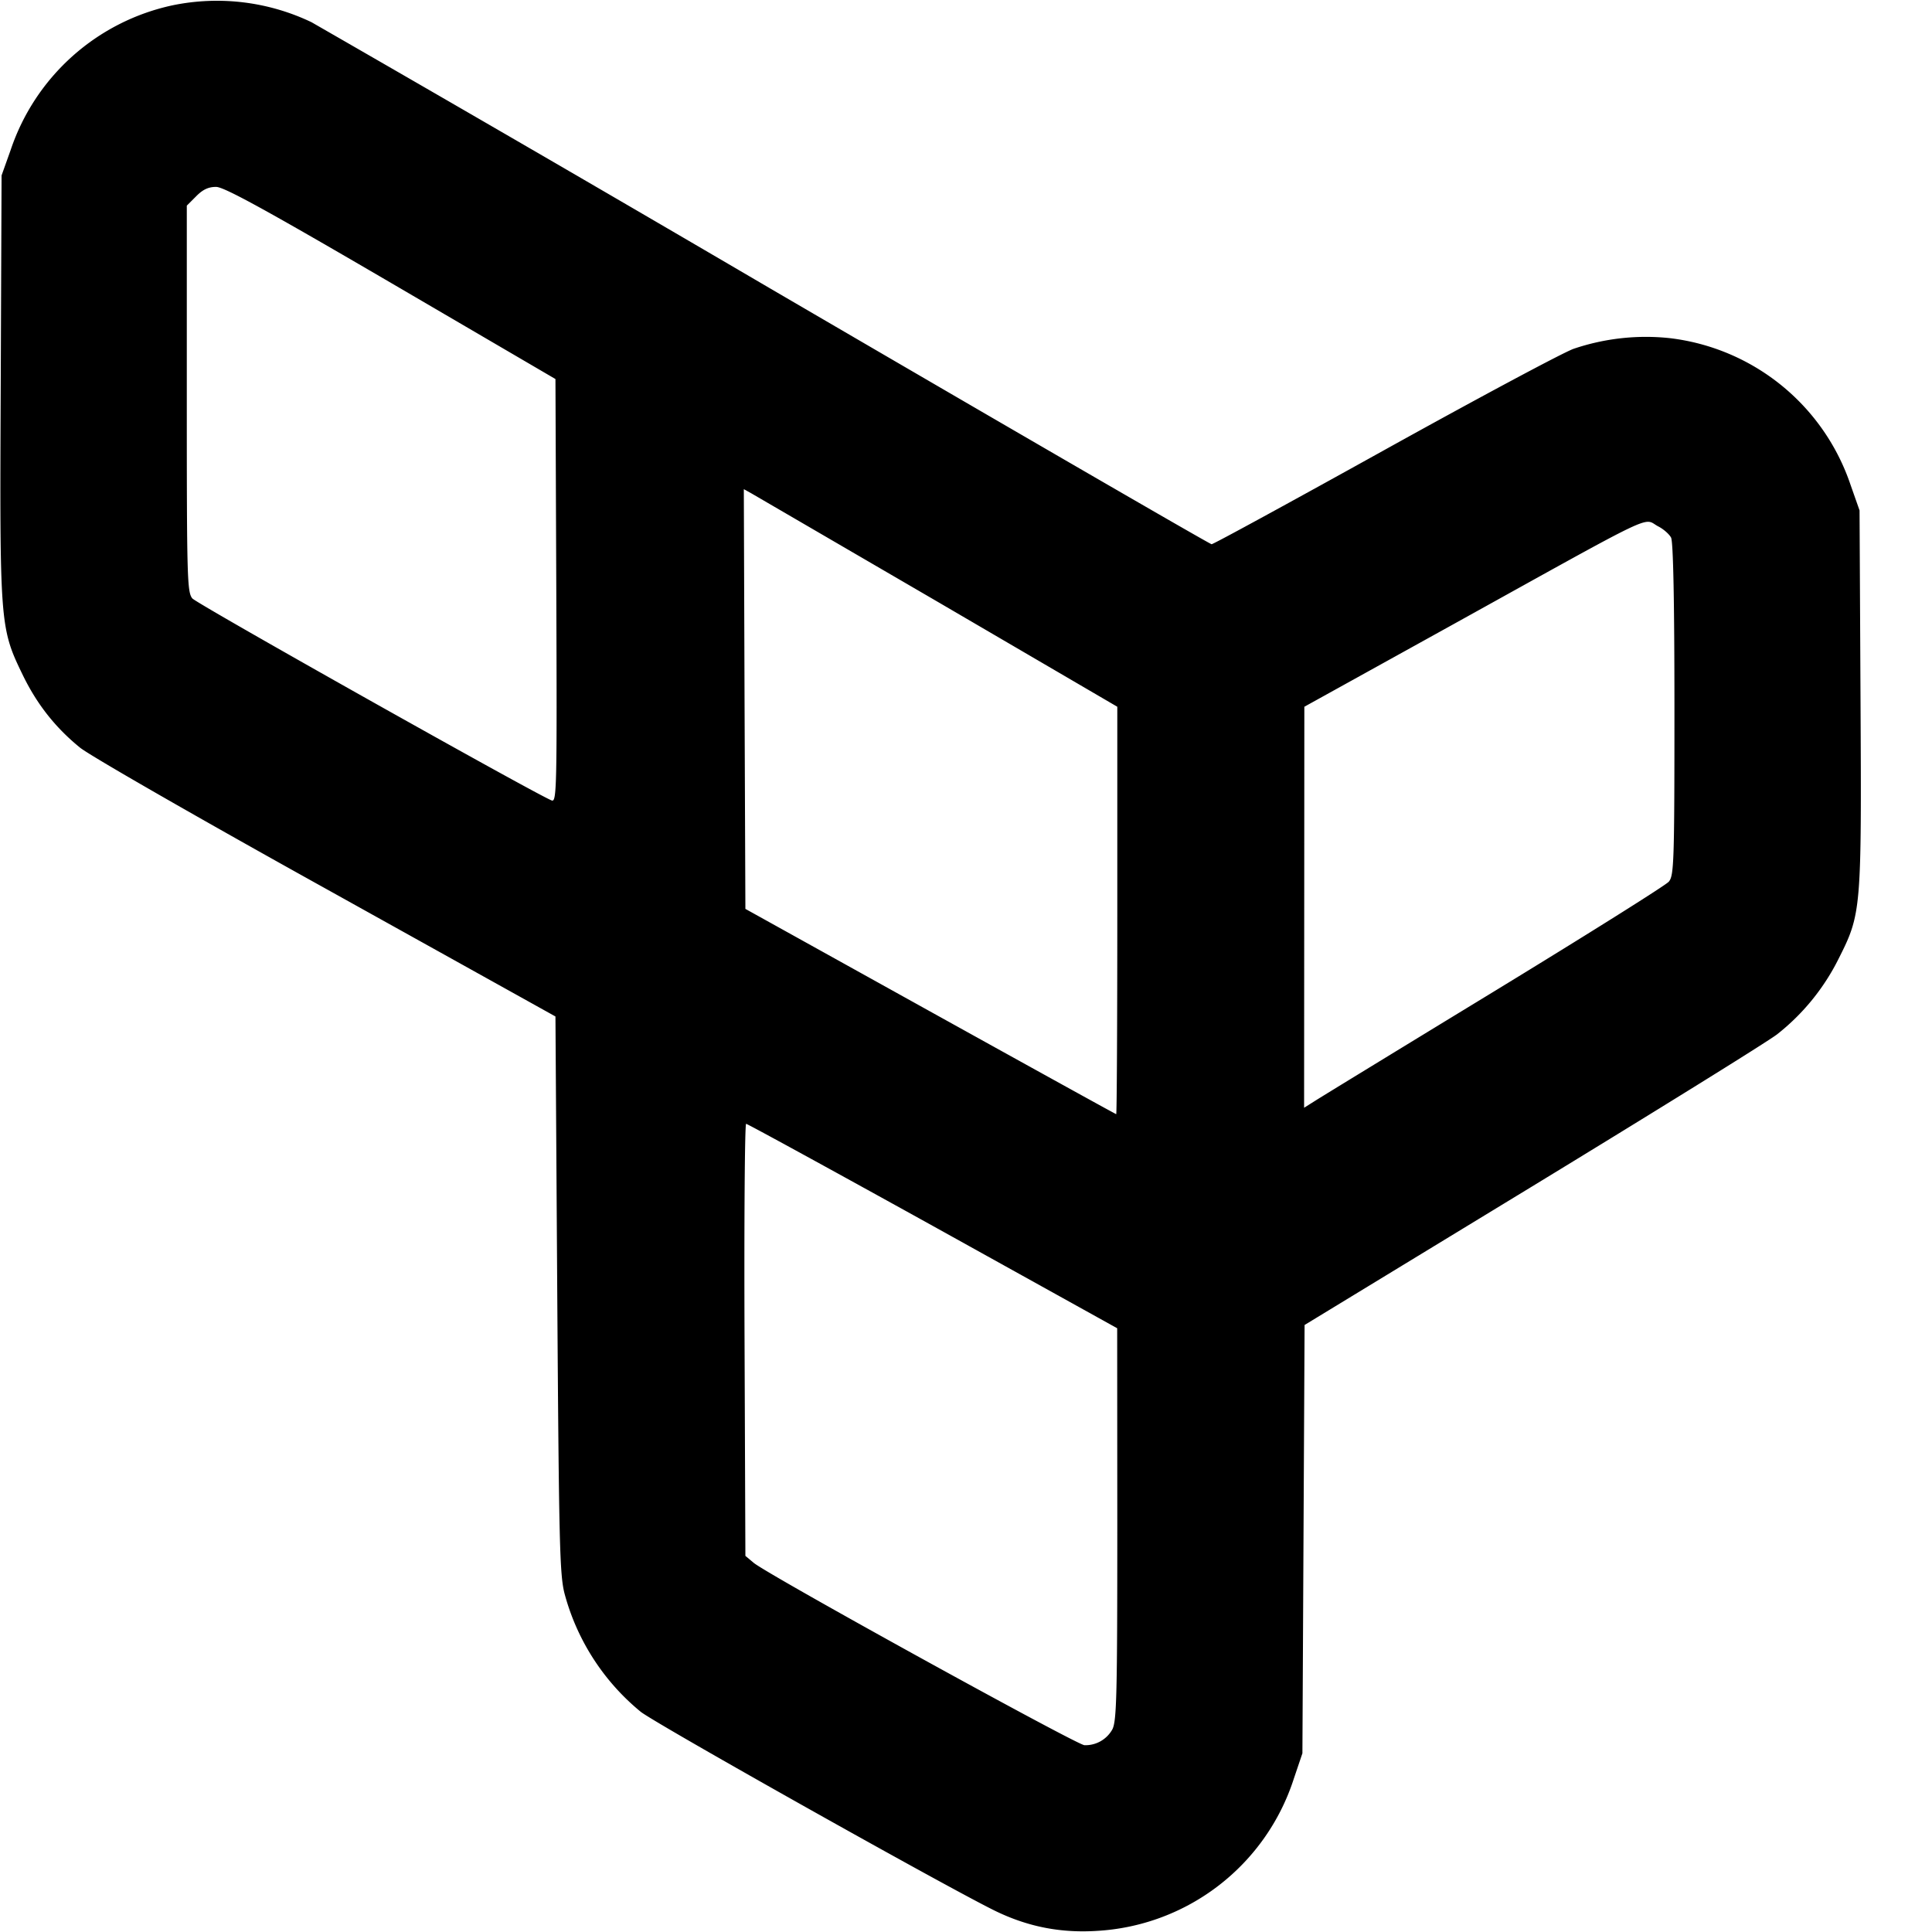
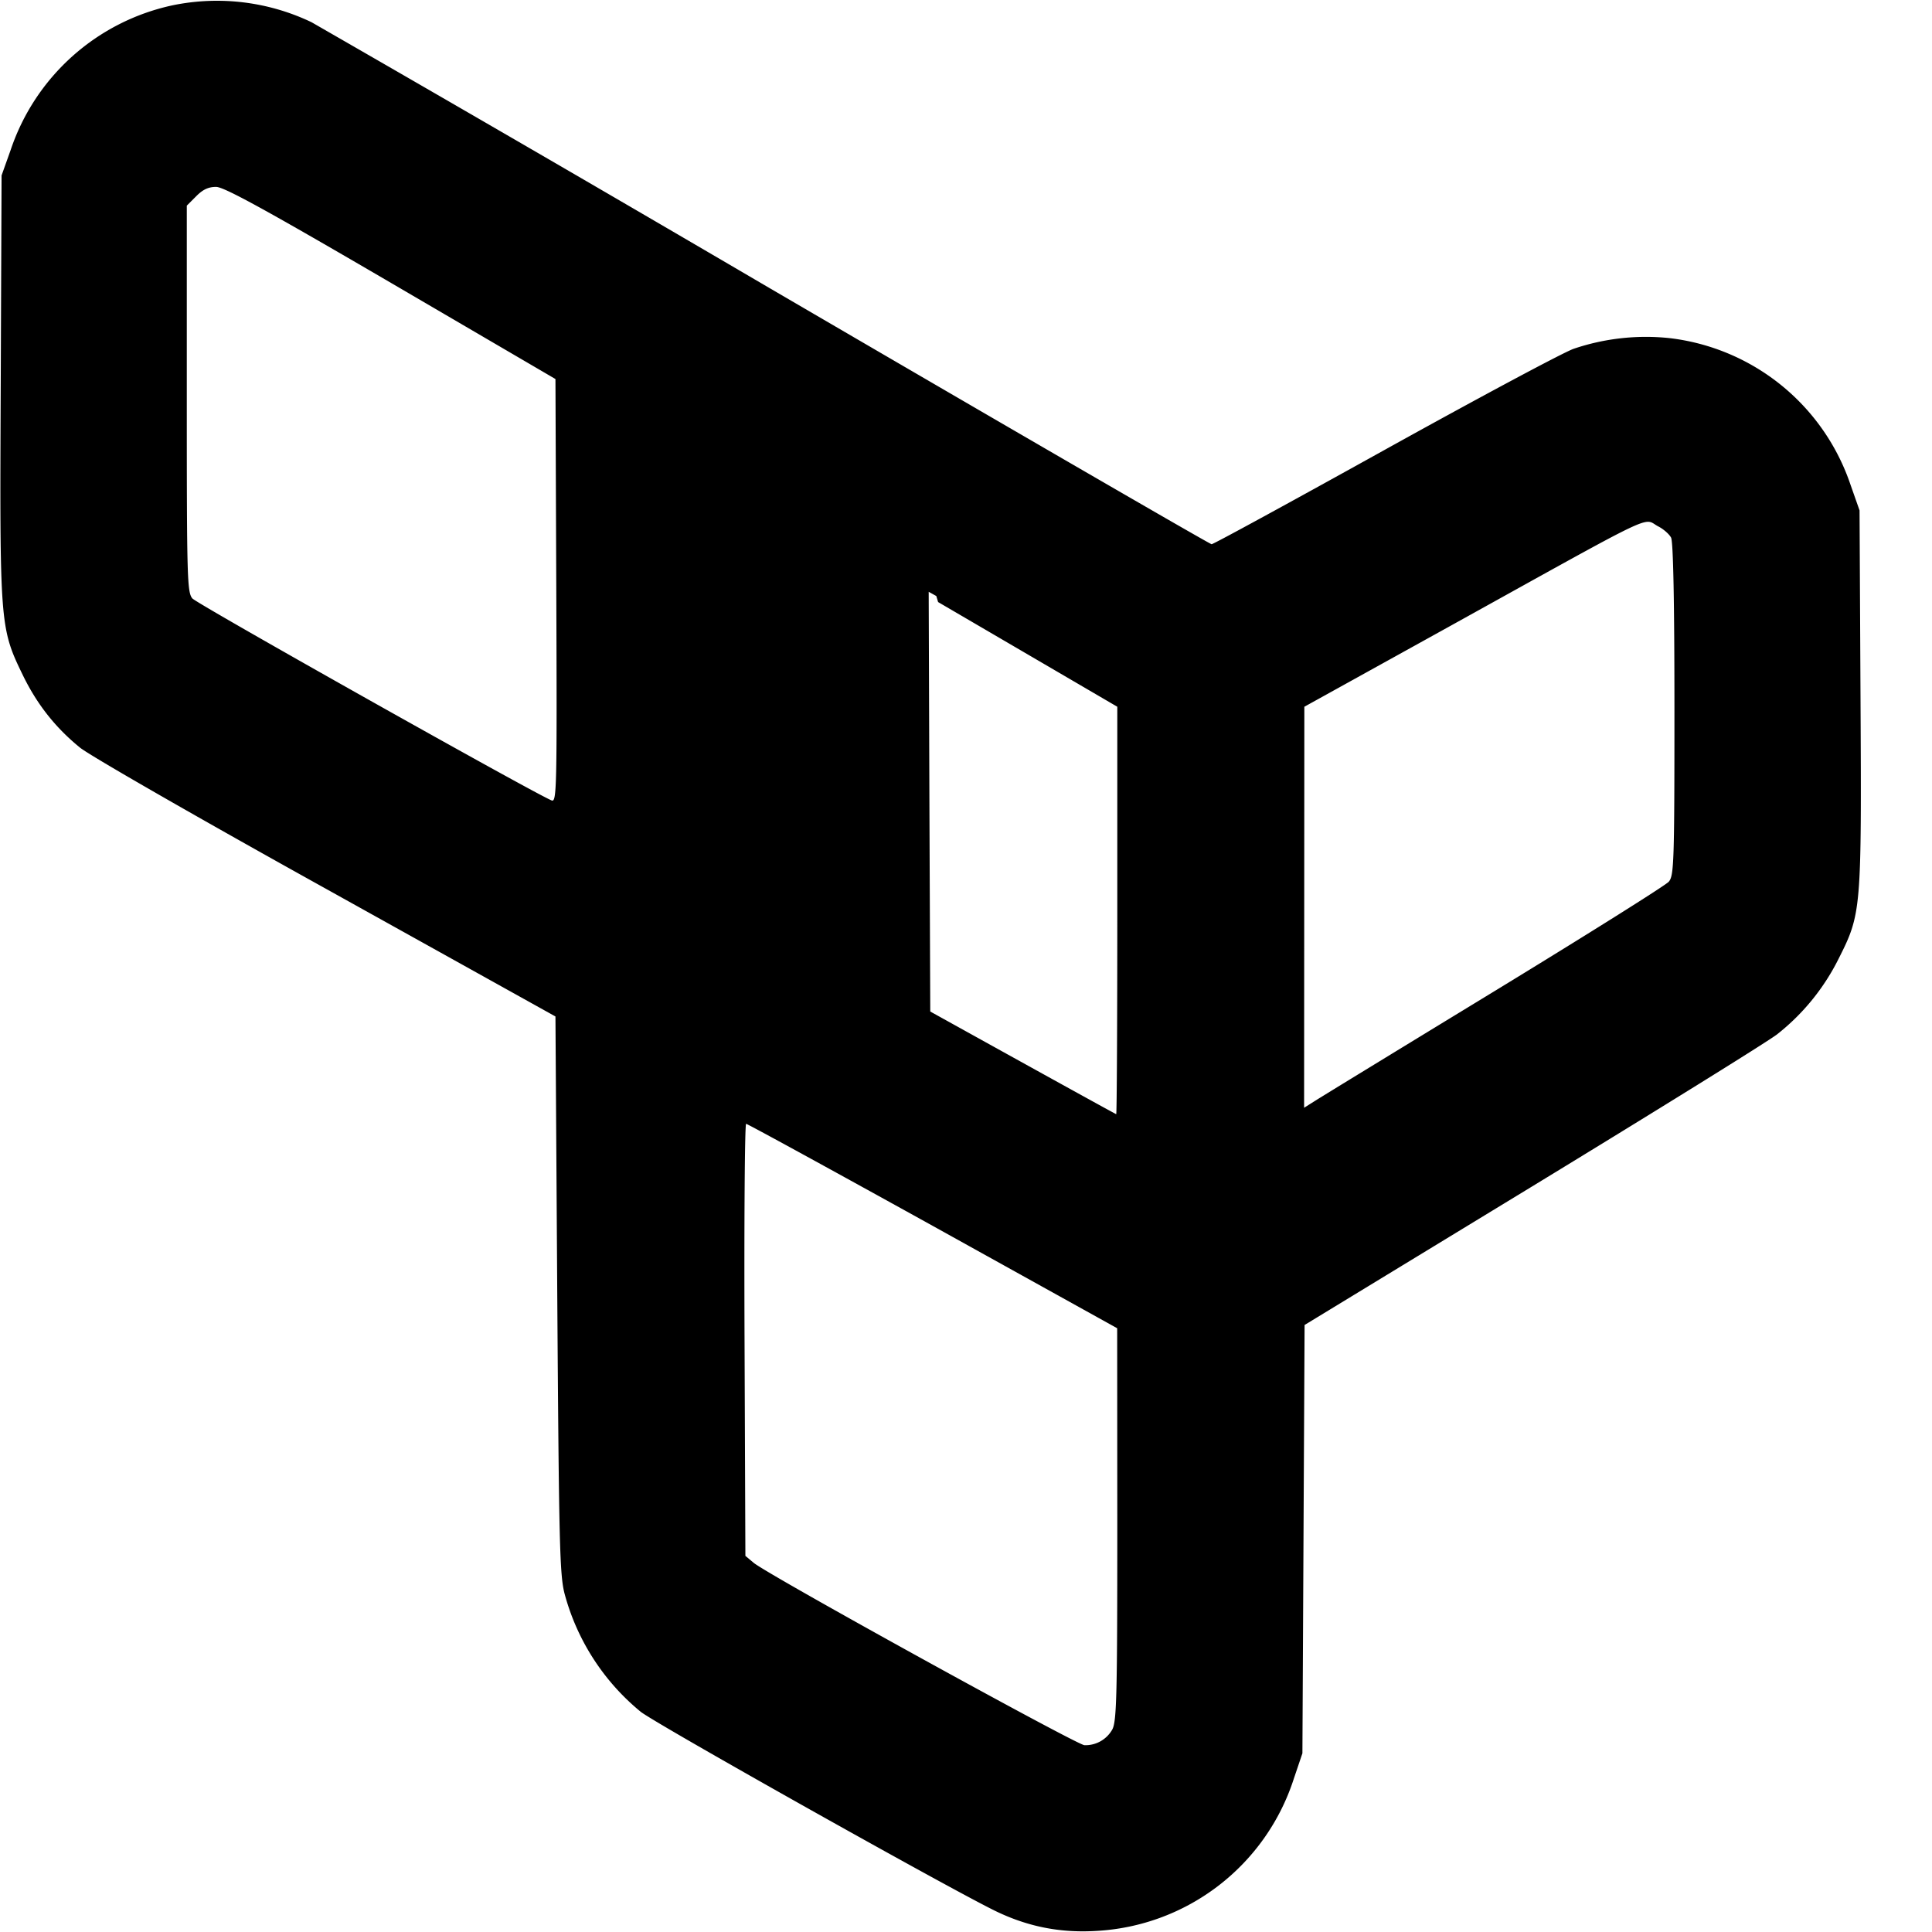
<svg xmlns="http://www.w3.org/2000/svg" width="800" height="800" viewBox="0 0 16 16">
-   <path fill="currentColor" fill-rule="evenodd" d="M1.429.044A1.816 1.816 0 0 0 .089 1.24l-.076.213L.006 3.2c-.009 1.968-.007 2 .181 2.387c.118.244.271.438.475.604c.077.064.995.591 2.04 1.171L4.6 8.418l.015 2.304c.014 2.069.02 2.322.061 2.478a1.9 1.9 0 0 0 .631.977c.145.111 2.585 1.481 2.947 1.654c.264.126.53.178.826.16a1.822 1.822 0 0 0 1.634-1.258l.072-.213l.009-1.773l.009-1.774l1.882-1.146c1.035-.631 1.949-1.198 2.031-1.261a1.84 1.84 0 0 0 .509-.625c.189-.375.191-.398.182-2.154l-.008-1.56l-.075-.213a1.804 1.804 0 0 0-1.5-1.214a1.864 1.864 0 0 0-.794.089c-.091.033-.797.411-1.568.839s-1.414.779-1.429.779c-.014 0-1.663-.955-3.664-2.123a536.15 536.15 0 0 0-3.79-2.2a1.817 1.817 0 0 0-1.151-.14m1.811 2.3l1.36.795l.007 1.754c.006 1.631.004 1.752-.038 1.736c-.135-.052-2.937-1.627-2.976-1.673c-.043-.051-.046-.17-.046-1.654V1.703l.078-.078c.055-.056.103-.078.166-.077c.067.001.422.196 1.449.796m4.529 2.642l1.484.867V7.54c0 .928-.004 1.687-.009 1.687c-.005 0-.698-.383-1.54-.85l-1.531-.85l-.007-1.738l-.006-1.738l.063.035zm5.965-.626c.043.022.09.064.105.092c.018.033.028.533.028 1.423c0 1.269-.004 1.377-.047 1.427c-.026.03-.671.435-1.433.9c-.763.465-1.432.874-1.487.909l-.1.063l.001-1.66l.001-1.661l1.203-.666c1.772-.982 1.593-.897 1.729-.827m-6.008 5.793L9.252 11l.001 1.621c0 1.412-.005 1.632-.041 1.701a.255.255 0 0 1-.231.131c-.06 0-2.632-1.417-2.74-1.511l-.068-.057l-.007-1.789c-.004-.984.002-1.789.013-1.789s.707.381 1.547.846" />
+   <path fill="currentColor" fill-rule="evenodd" d="M1.429.044A1.816 1.816 0 0 0 .089 1.24l-.076.213L.006 3.2c-.009 1.968-.007 2 .181 2.387c.118.244.271.438.475.604c.077.064.995.591 2.04 1.171L4.6 8.418l.015 2.304c.014 2.069.02 2.322.061 2.478a1.9 1.9 0 0 0 .631.977c.145.111 2.585 1.481 2.947 1.654c.264.126.53.178.826.16a1.822 1.822 0 0 0 1.634-1.258l.072-.213l.009-1.773l.009-1.774l1.882-1.146c1.035-.631 1.949-1.198 2.031-1.261a1.84 1.84 0 0 0 .509-.625c.189-.375.191-.398.182-2.154l-.008-1.56l-.075-.213a1.804 1.804 0 0 0-1.5-1.214a1.864 1.864 0 0 0-.794.089c-.091.033-.797.411-1.568.839s-1.414.779-1.429.779c-.014 0-1.663-.955-3.664-2.123a536.15 536.15 0 0 0-3.79-2.2a1.817 1.817 0 0 0-1.151-.14m1.811 2.3l1.36.795l.007 1.754c.006 1.631.004 1.752-.038 1.736c-.135-.052-2.937-1.627-2.976-1.673c-.043-.051-.046-.17-.046-1.654V1.703l.078-.078c.055-.056.103-.078.166-.077c.067.001.422.196 1.449.796m4.529 2.642l1.484.867V7.54c0 .928-.004 1.687-.009 1.687c-.005 0-.698-.383-1.54-.85l-.007-1.738l-.006-1.738l.063.035zm5.965-.626c.043.022.09.064.105.092c.018.033.028.533.028 1.423c0 1.269-.004 1.377-.047 1.427c-.026.03-.671.435-1.433.9c-.763.465-1.432.874-1.487.909l-.1.063l.001-1.66l.001-1.661l1.203-.666c1.772-.982 1.593-.897 1.729-.827m-6.008 5.793L9.252 11l.001 1.621c0 1.412-.005 1.632-.041 1.701a.255.255 0 0 1-.231.131c-.06 0-2.632-1.417-2.74-1.511l-.068-.057l-.007-1.789c-.004-.984.002-1.789.013-1.789s.707.381 1.547.846" />
</svg>